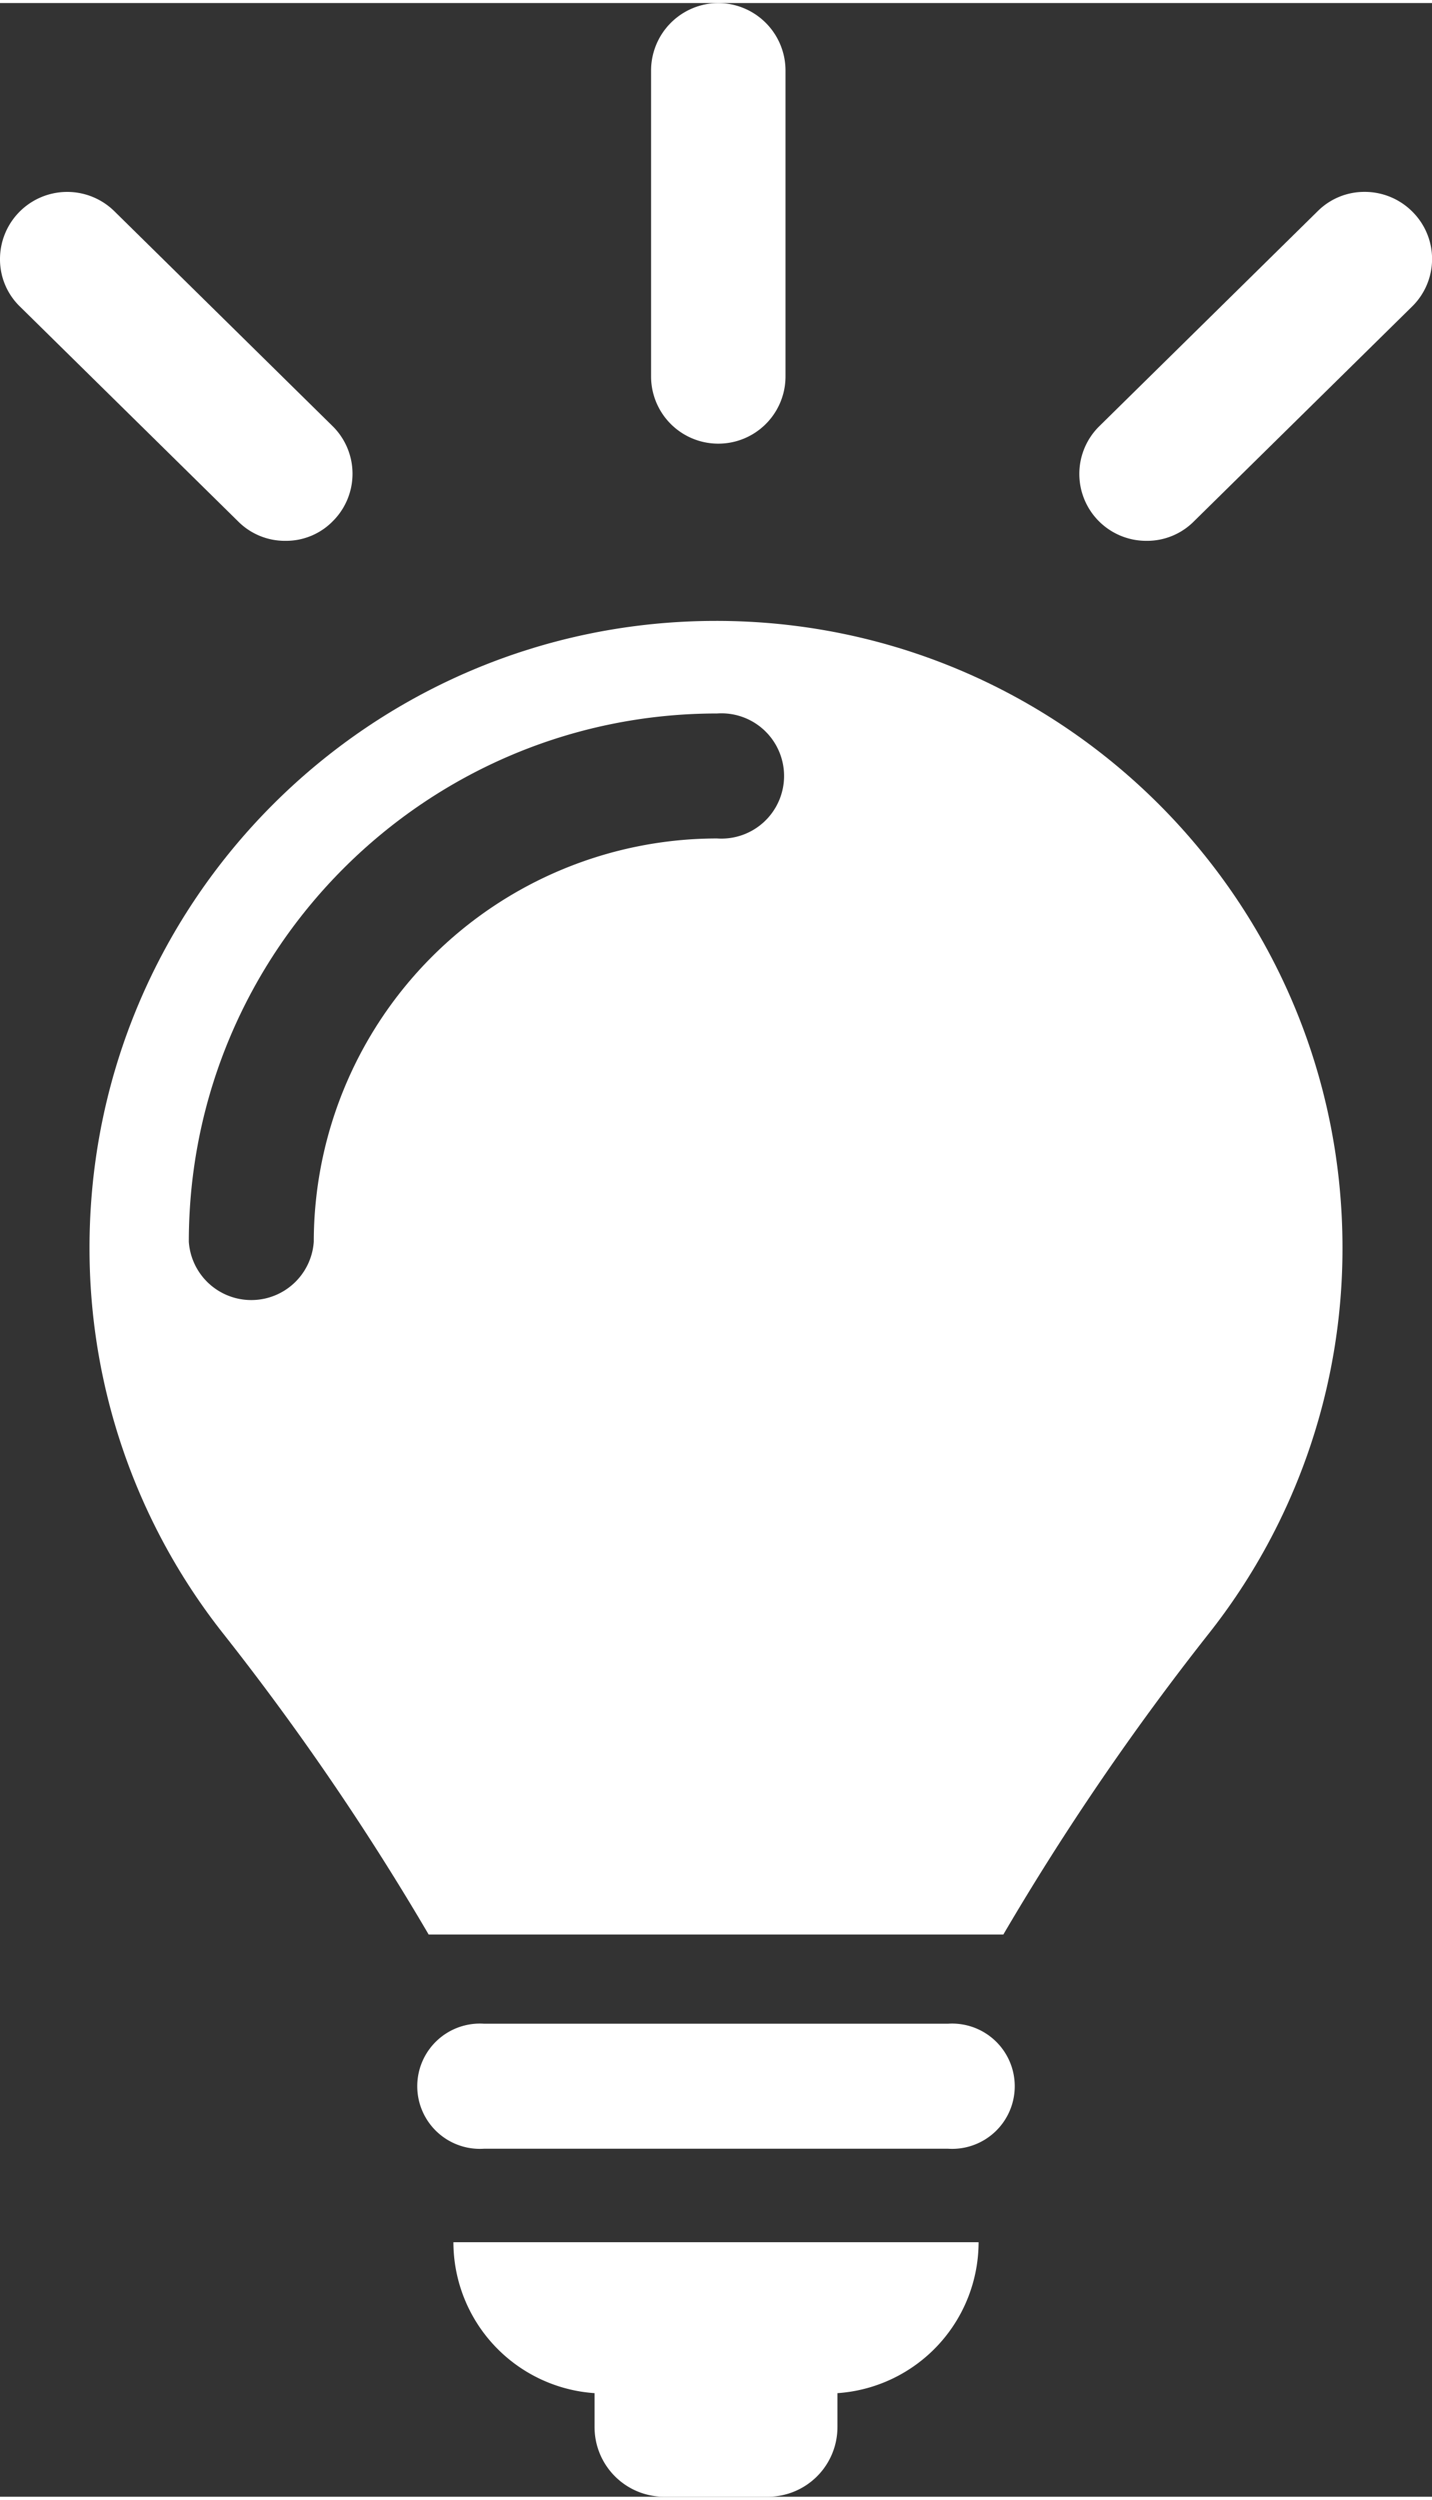
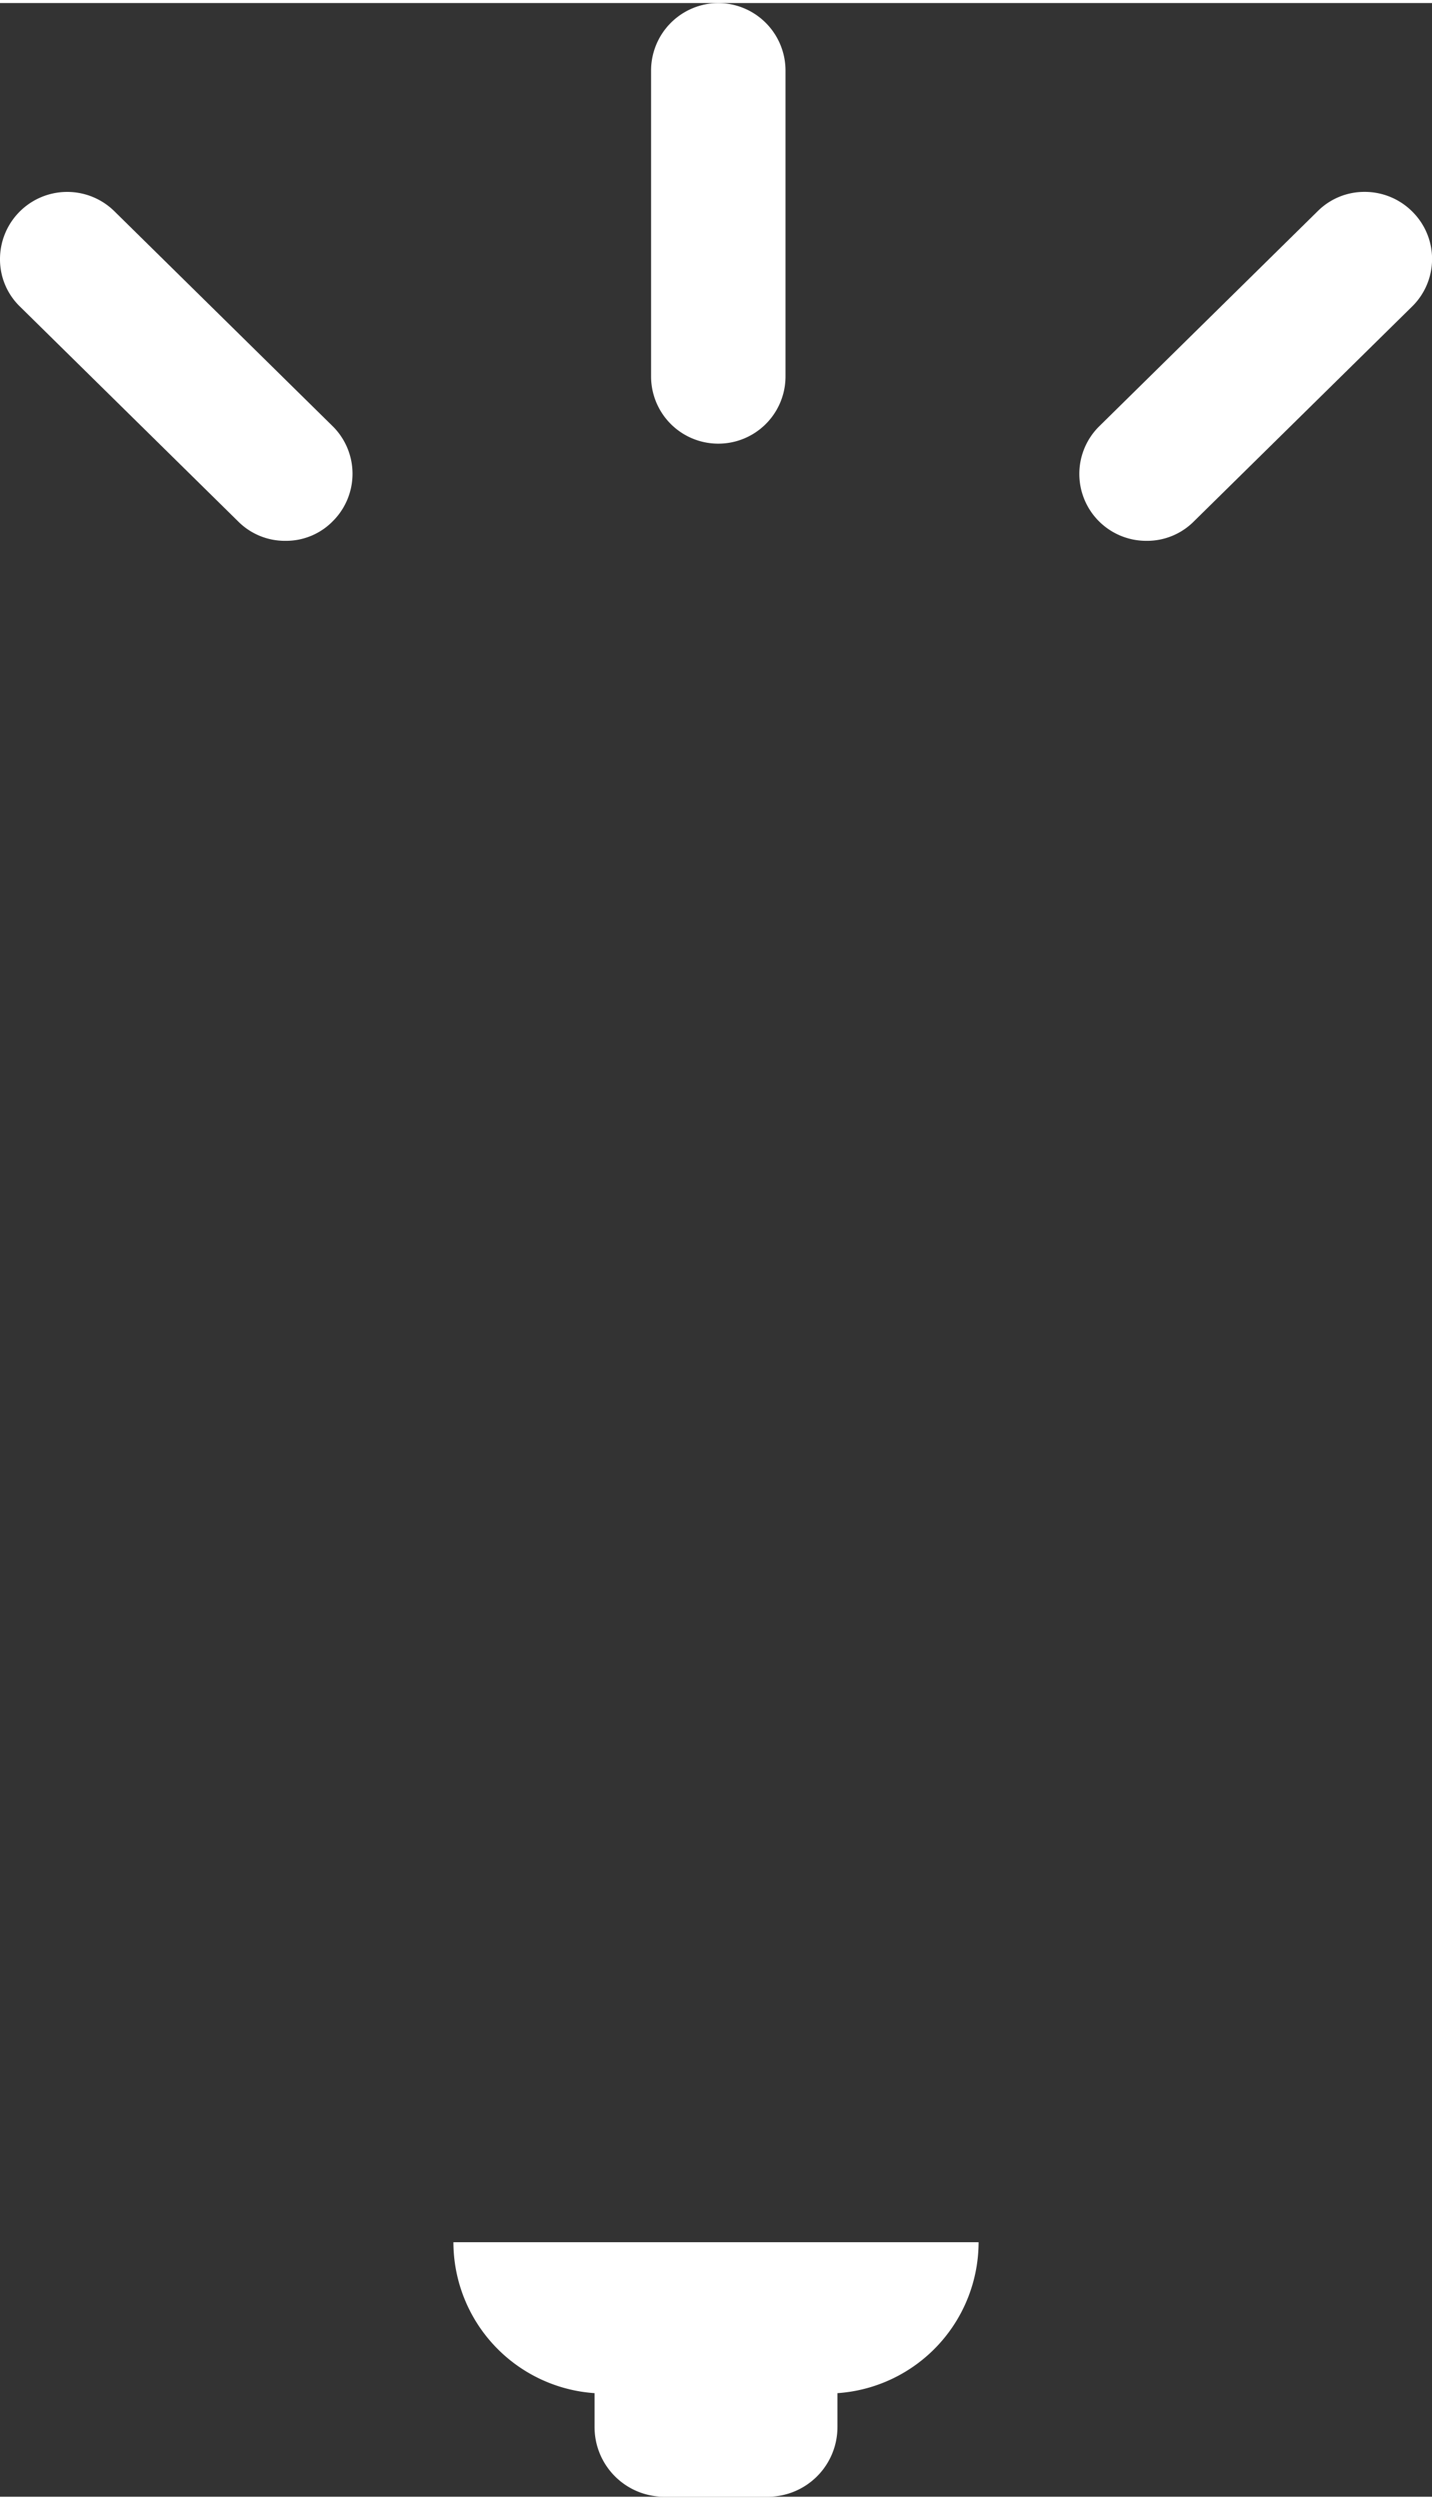
<svg xmlns="http://www.w3.org/2000/svg" width="16.5cm" height="28.8cm" viewBox="0 0 468.7 816.1">
  <rect x="0" y="0" width="468.7" height="816.1" fill="#333333" stroke="none" />
  <title>ベクトルスマートオブジェクト</title>
  <g>
-     <path d="M310.2 661.3h-151.7a20.5 20.5 0 1 0 0 40.9h151.7a20.5 20.5 0 1 0 0-40.9" fill="#fff" />
    <path d="M194.6 782.2v11.1a22.8 22.8 0 0 0 22.7 22.8h34.1a22.8 22.8 0 0 0 22.7-22.8v-11.1a49.6 49.6 0 0 0 46.2-49.4h-171.9a49.6 49.6 0 0 0 46.2 49.4" fill="#fff" />
-     <path d="M234.7 273.4a132.1 132.1 0 0 0-132 132 20.5 20.5 0 0 1-40.9 0c0-95.4 77.5-172.9 172.9-172.9a20.5 20.5 0 1 1 0 40.9m-.3-71.2c-113.3 0-205.1 91.8-205.1 205.1a203.2 203.2 0 0 0 43.9 126.5 865.1 865.1 0 0 1 67.1 98.3h188.1a865.1 865.1 0 0 1 67.1-98.3 203.2 203.2 0 0 0 43.9-126.5c0-113.3-91.8-205.1-205-205.1" fill="#fff" />
  </g>
  <path d="M235.1 0a22.1 22.1 0 0 0-22 22v100.2a22 22 0 0 0 44 0v-100.2a22.1 22.1 0 0 0-22-22zM108.8 138.4l-71.4-70.3a22 22 0 0 0-37.4 15.9 21.5 21.5 0 0 0 6.6 15.4l71.4 70.3a21.6 21.6 0 0 0 15.4 6.3h.2a21.4 21.4 0 0 0 15.4-6.5 21.9 21.9 0 0 0-.2-31.1zM462.4 68.4a22 22 0 0 0-15.5-6.6h-.2a21.6 21.6 0 0 0-15.4 6.3l-71.4 70.3a21.9 21.9 0 0 0 15.2 37.6h.2a21.6 21.6 0 0 0 15.4-6.3l71.4-70.3a21.8 21.8 0 0 0 .3-31z" fill="#fff" />
</svg>